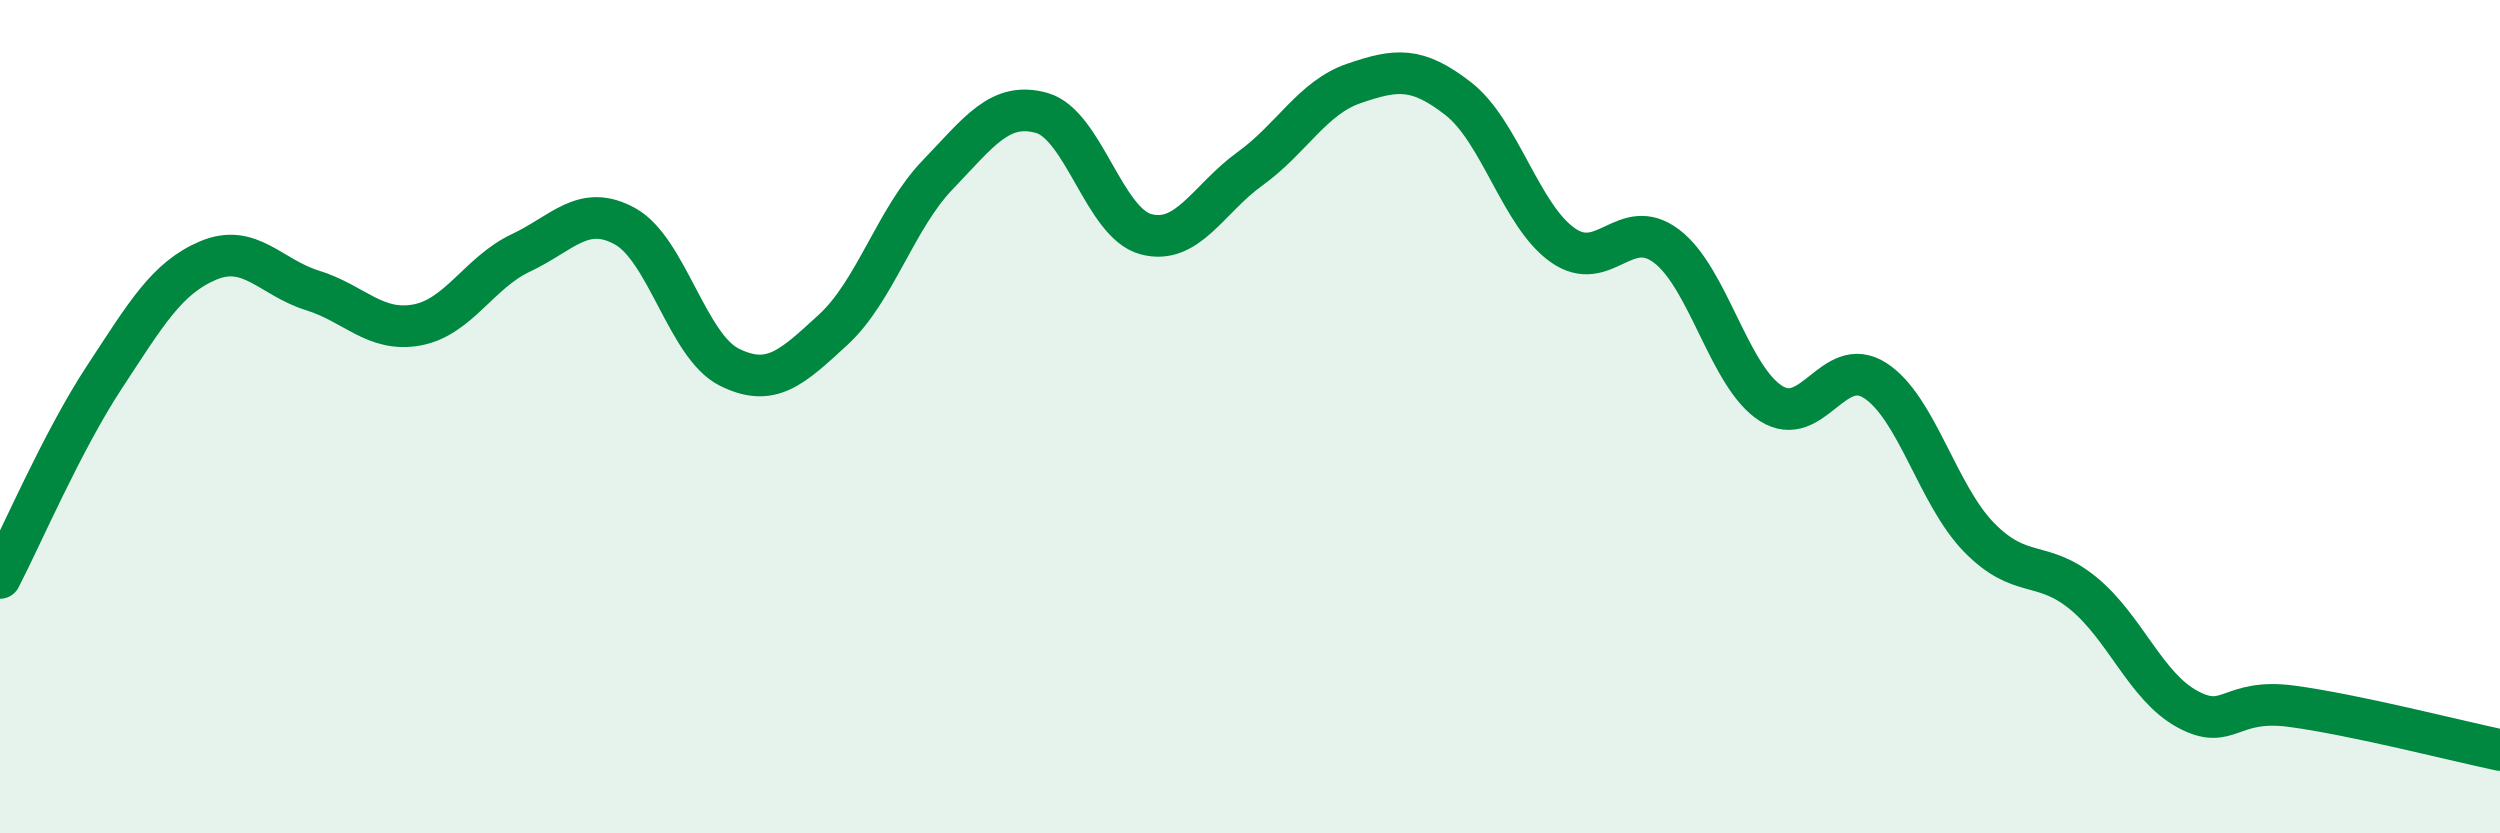
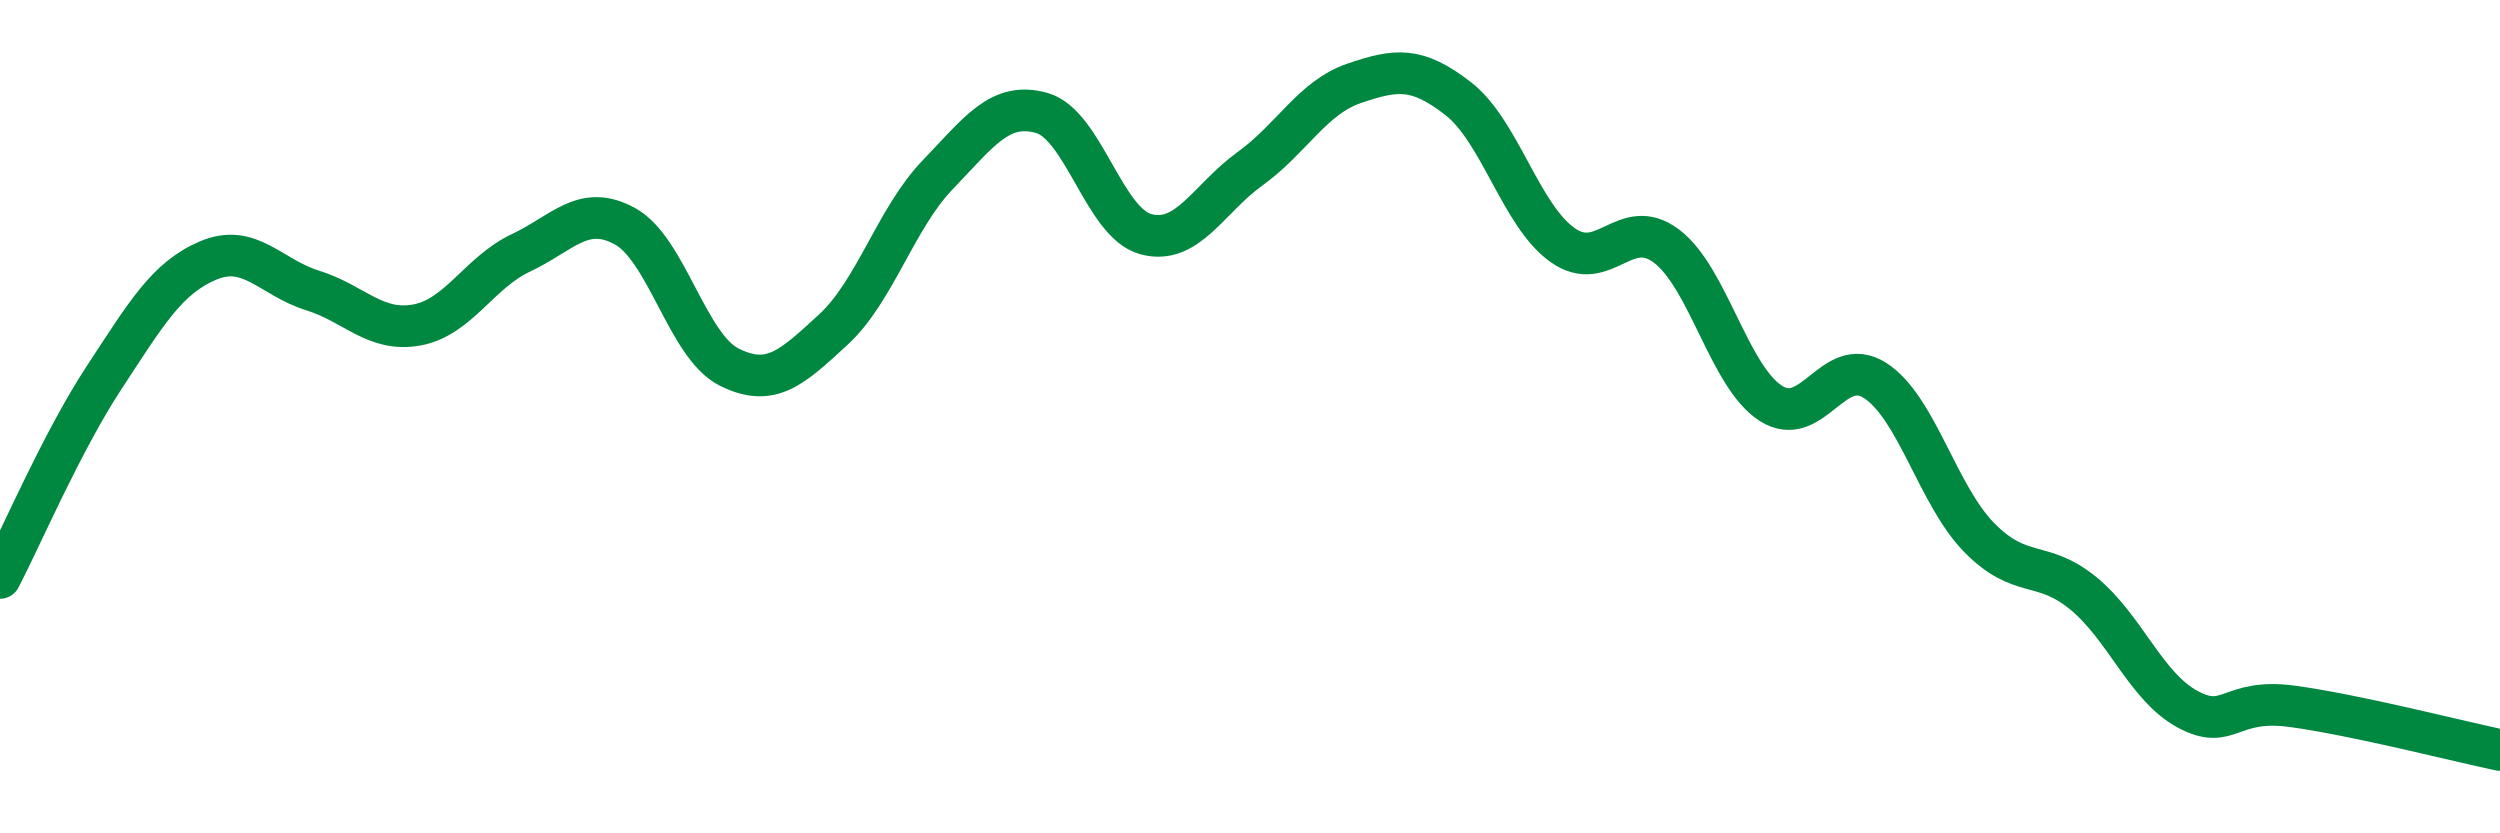
<svg xmlns="http://www.w3.org/2000/svg" width="60" height="20" viewBox="0 0 60 20">
-   <path d="M 0,13.87 C 0.5,12.91 1.5,10.58 2.5,9.06 C 3.5,7.54 4,6.67 5,6.25 C 6,5.83 6.5,6.66 7.5,6.97 C 8.5,7.28 9,7.98 10,7.8 C 11,7.62 11.5,6.54 12.5,6.07 C 13.5,5.6 14,4.88 15,5.43 C 16,5.98 16.5,8.31 17.5,8.81 C 18.5,9.31 19,8.83 20,7.91 C 21,6.99 21.5,5.24 22.5,4.2 C 23.5,3.16 24,2.43 25,2.71 C 26,2.99 26.5,5.35 27.5,5.62 C 28.5,5.89 29,4.77 30,4.05 C 31,3.33 31.5,2.34 32.5,2 C 33.5,1.66 34,1.59 35,2.37 C 36,3.15 36.5,5.17 37.5,5.88 C 38.5,6.59 39,5.15 40,5.91 C 41,6.67 41.5,9.04 42.5,9.68 C 43.5,10.32 44,8.49 45,9.13 C 46,9.77 46.5,11.88 47.5,12.9 C 48.5,13.92 49,13.42 50,14.24 C 51,15.06 51.5,16.48 52.5,17.02 C 53.5,17.56 53.5,16.75 55,16.95 C 56.5,17.15 59,17.79 60,18L60 20L0 20Z" fill="#008740" opacity="0.1" stroke-linecap="round" stroke-linejoin="round" />
  <path d="M 0,13.87 C 0.5,12.91 1.5,10.58 2.5,9.06 C 3.5,7.54 4,6.67 5,6.25 C 6,5.83 6.5,6.66 7.5,6.97 C 8.5,7.28 9,7.98 10,7.8 C 11,7.62 11.5,6.54 12.5,6.07 C 13.5,5.6 14,4.88 15,5.43 C 16,5.98 16.5,8.31 17.5,8.81 C 18.5,9.31 19,8.83 20,7.91 C 21,6.99 21.5,5.24 22.5,4.2 C 23.5,3.16 24,2.43 25,2.71 C 26,2.99 26.5,5.35 27.5,5.62 C 28.5,5.89 29,4.77 30,4.05 C 31,3.33 31.5,2.34 32.5,2 C 33.5,1.66 34,1.59 35,2.37 C 36,3.15 36.5,5.17 37.5,5.88 C 38.5,6.59 39,5.15 40,5.91 C 41,6.67 41.5,9.04 42.5,9.68 C 43.5,10.32 44,8.49 45,9.13 C 46,9.77 46.5,11.88 47.5,12.9 C 48.5,13.92 49,13.42 50,14.24 C 51,15.06 51.5,16.48 52.5,17.02 C 53.5,17.56 53.5,16.75 55,16.95 C 56.5,17.15 59,17.79 60,18" stroke="#008740" stroke-width="1" fill="none" stroke-linecap="round" stroke-linejoin="round" />
</svg>